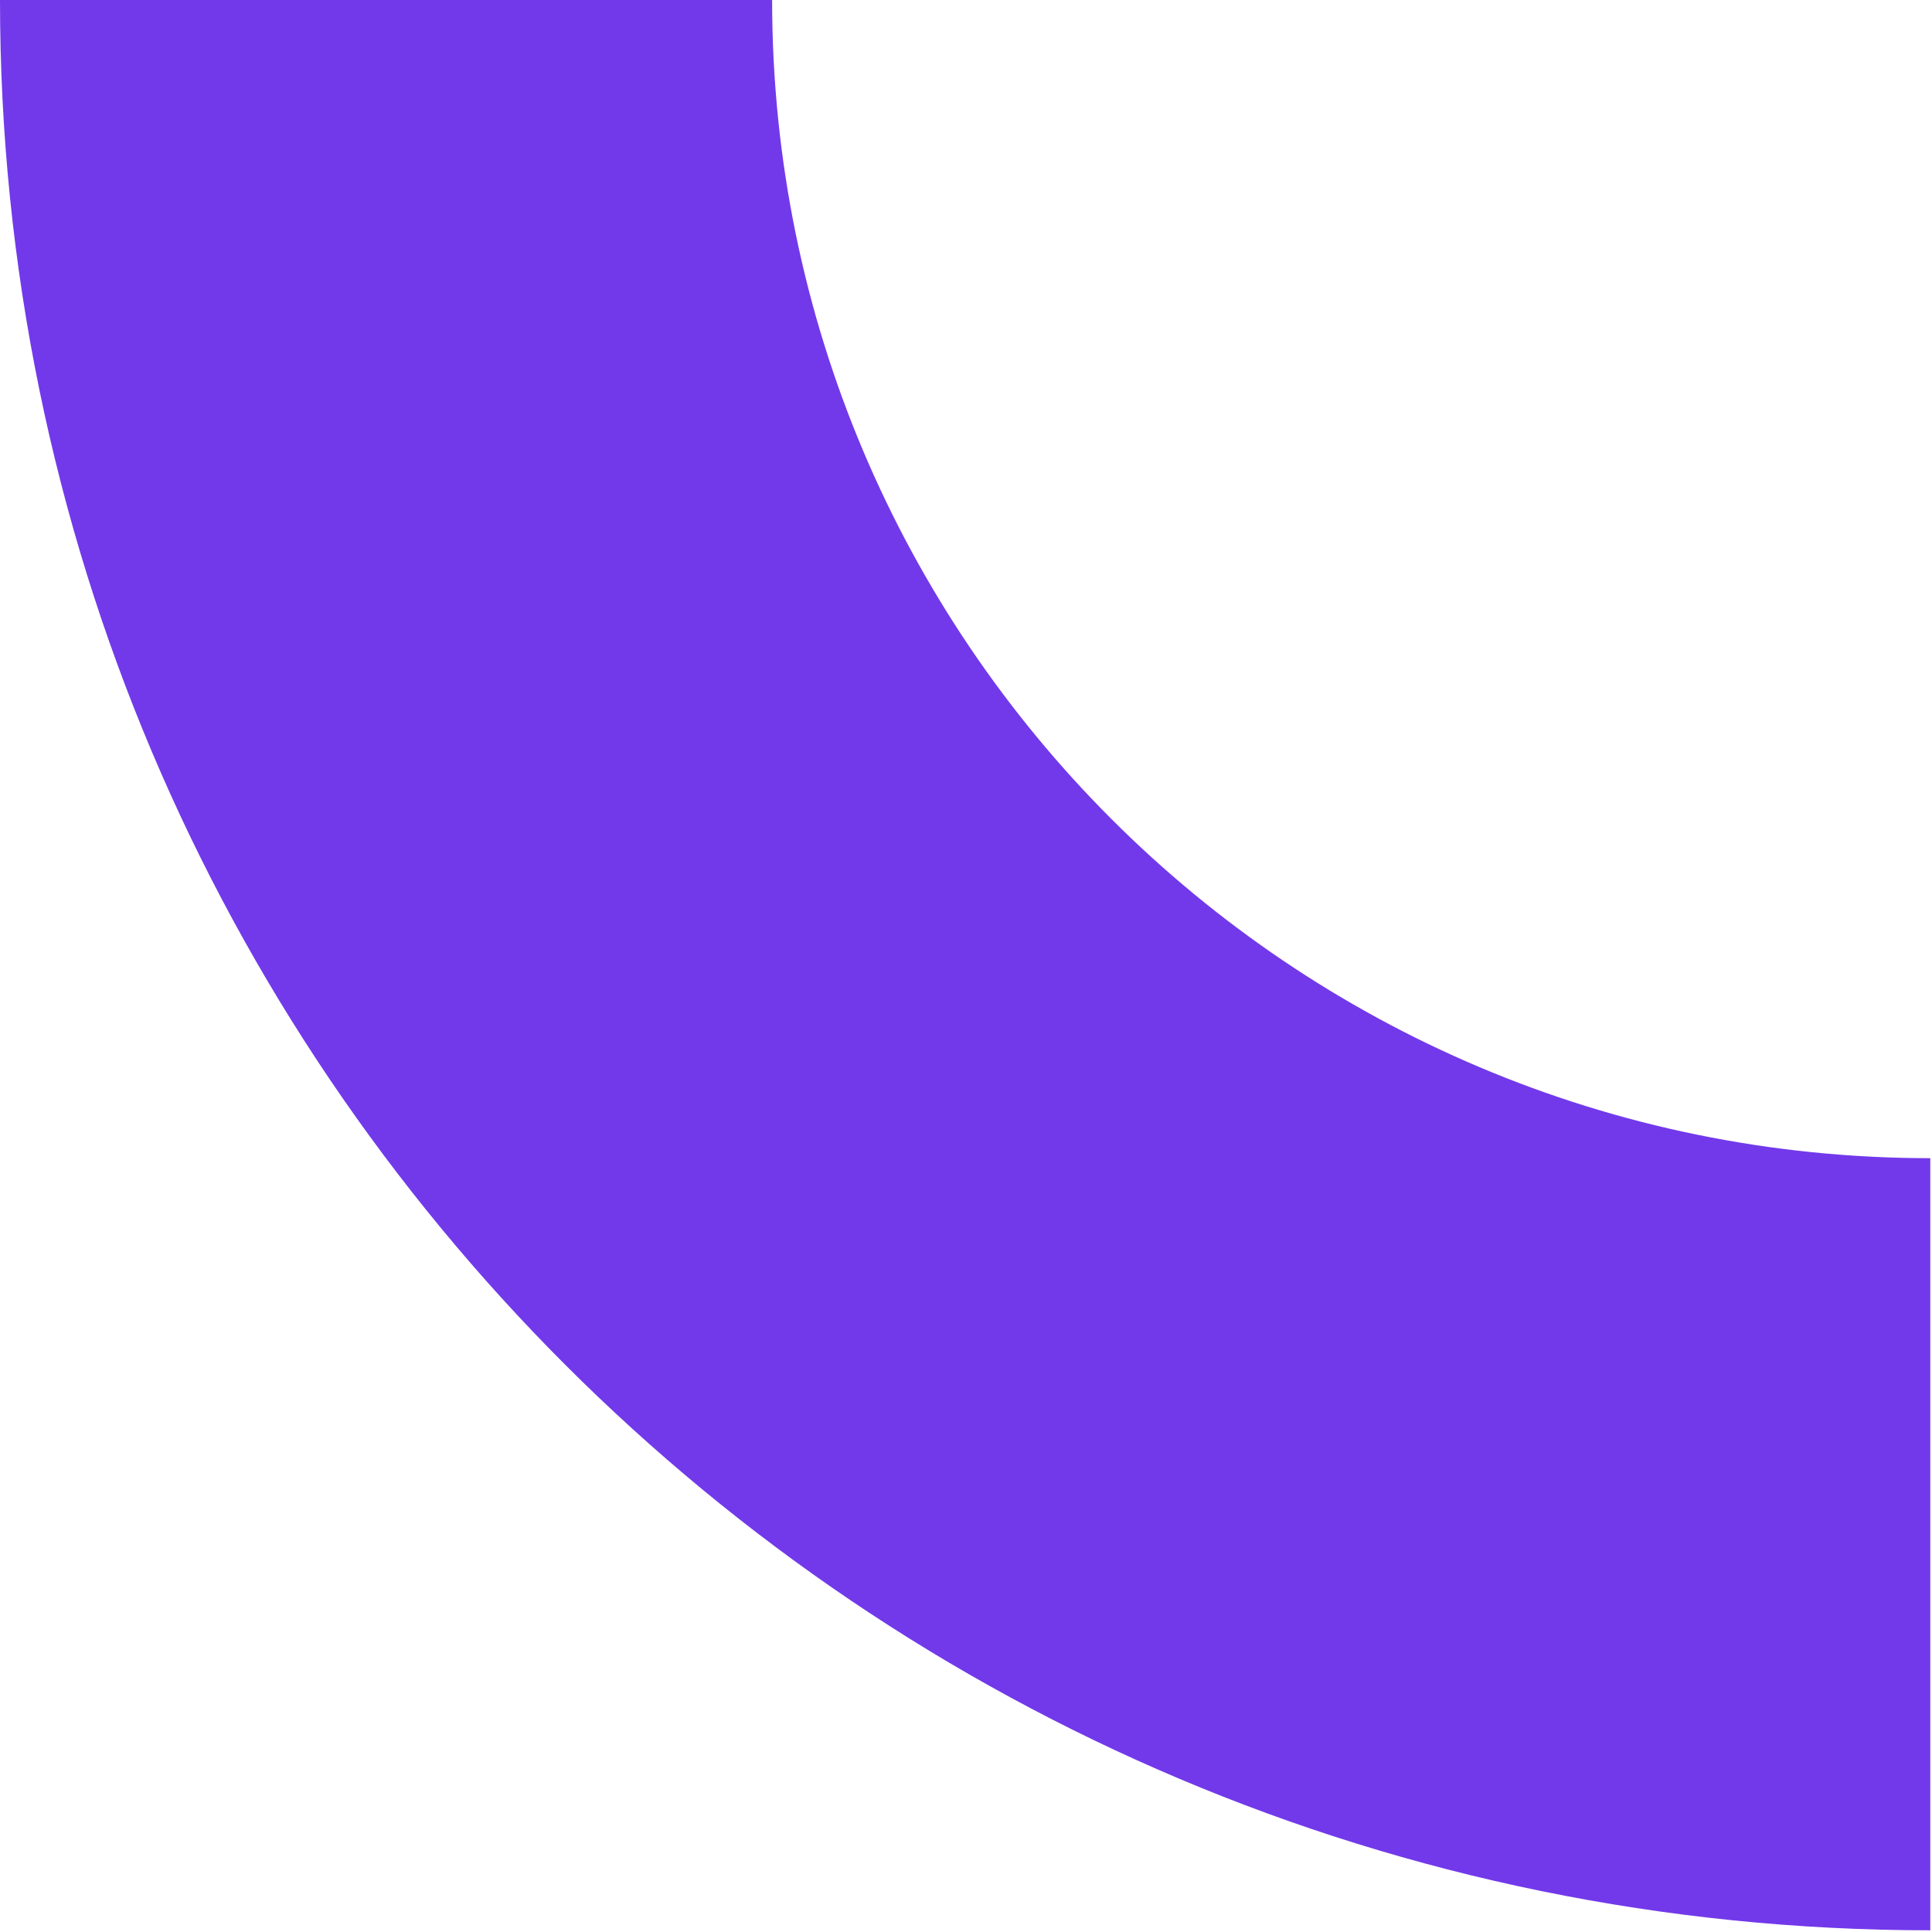
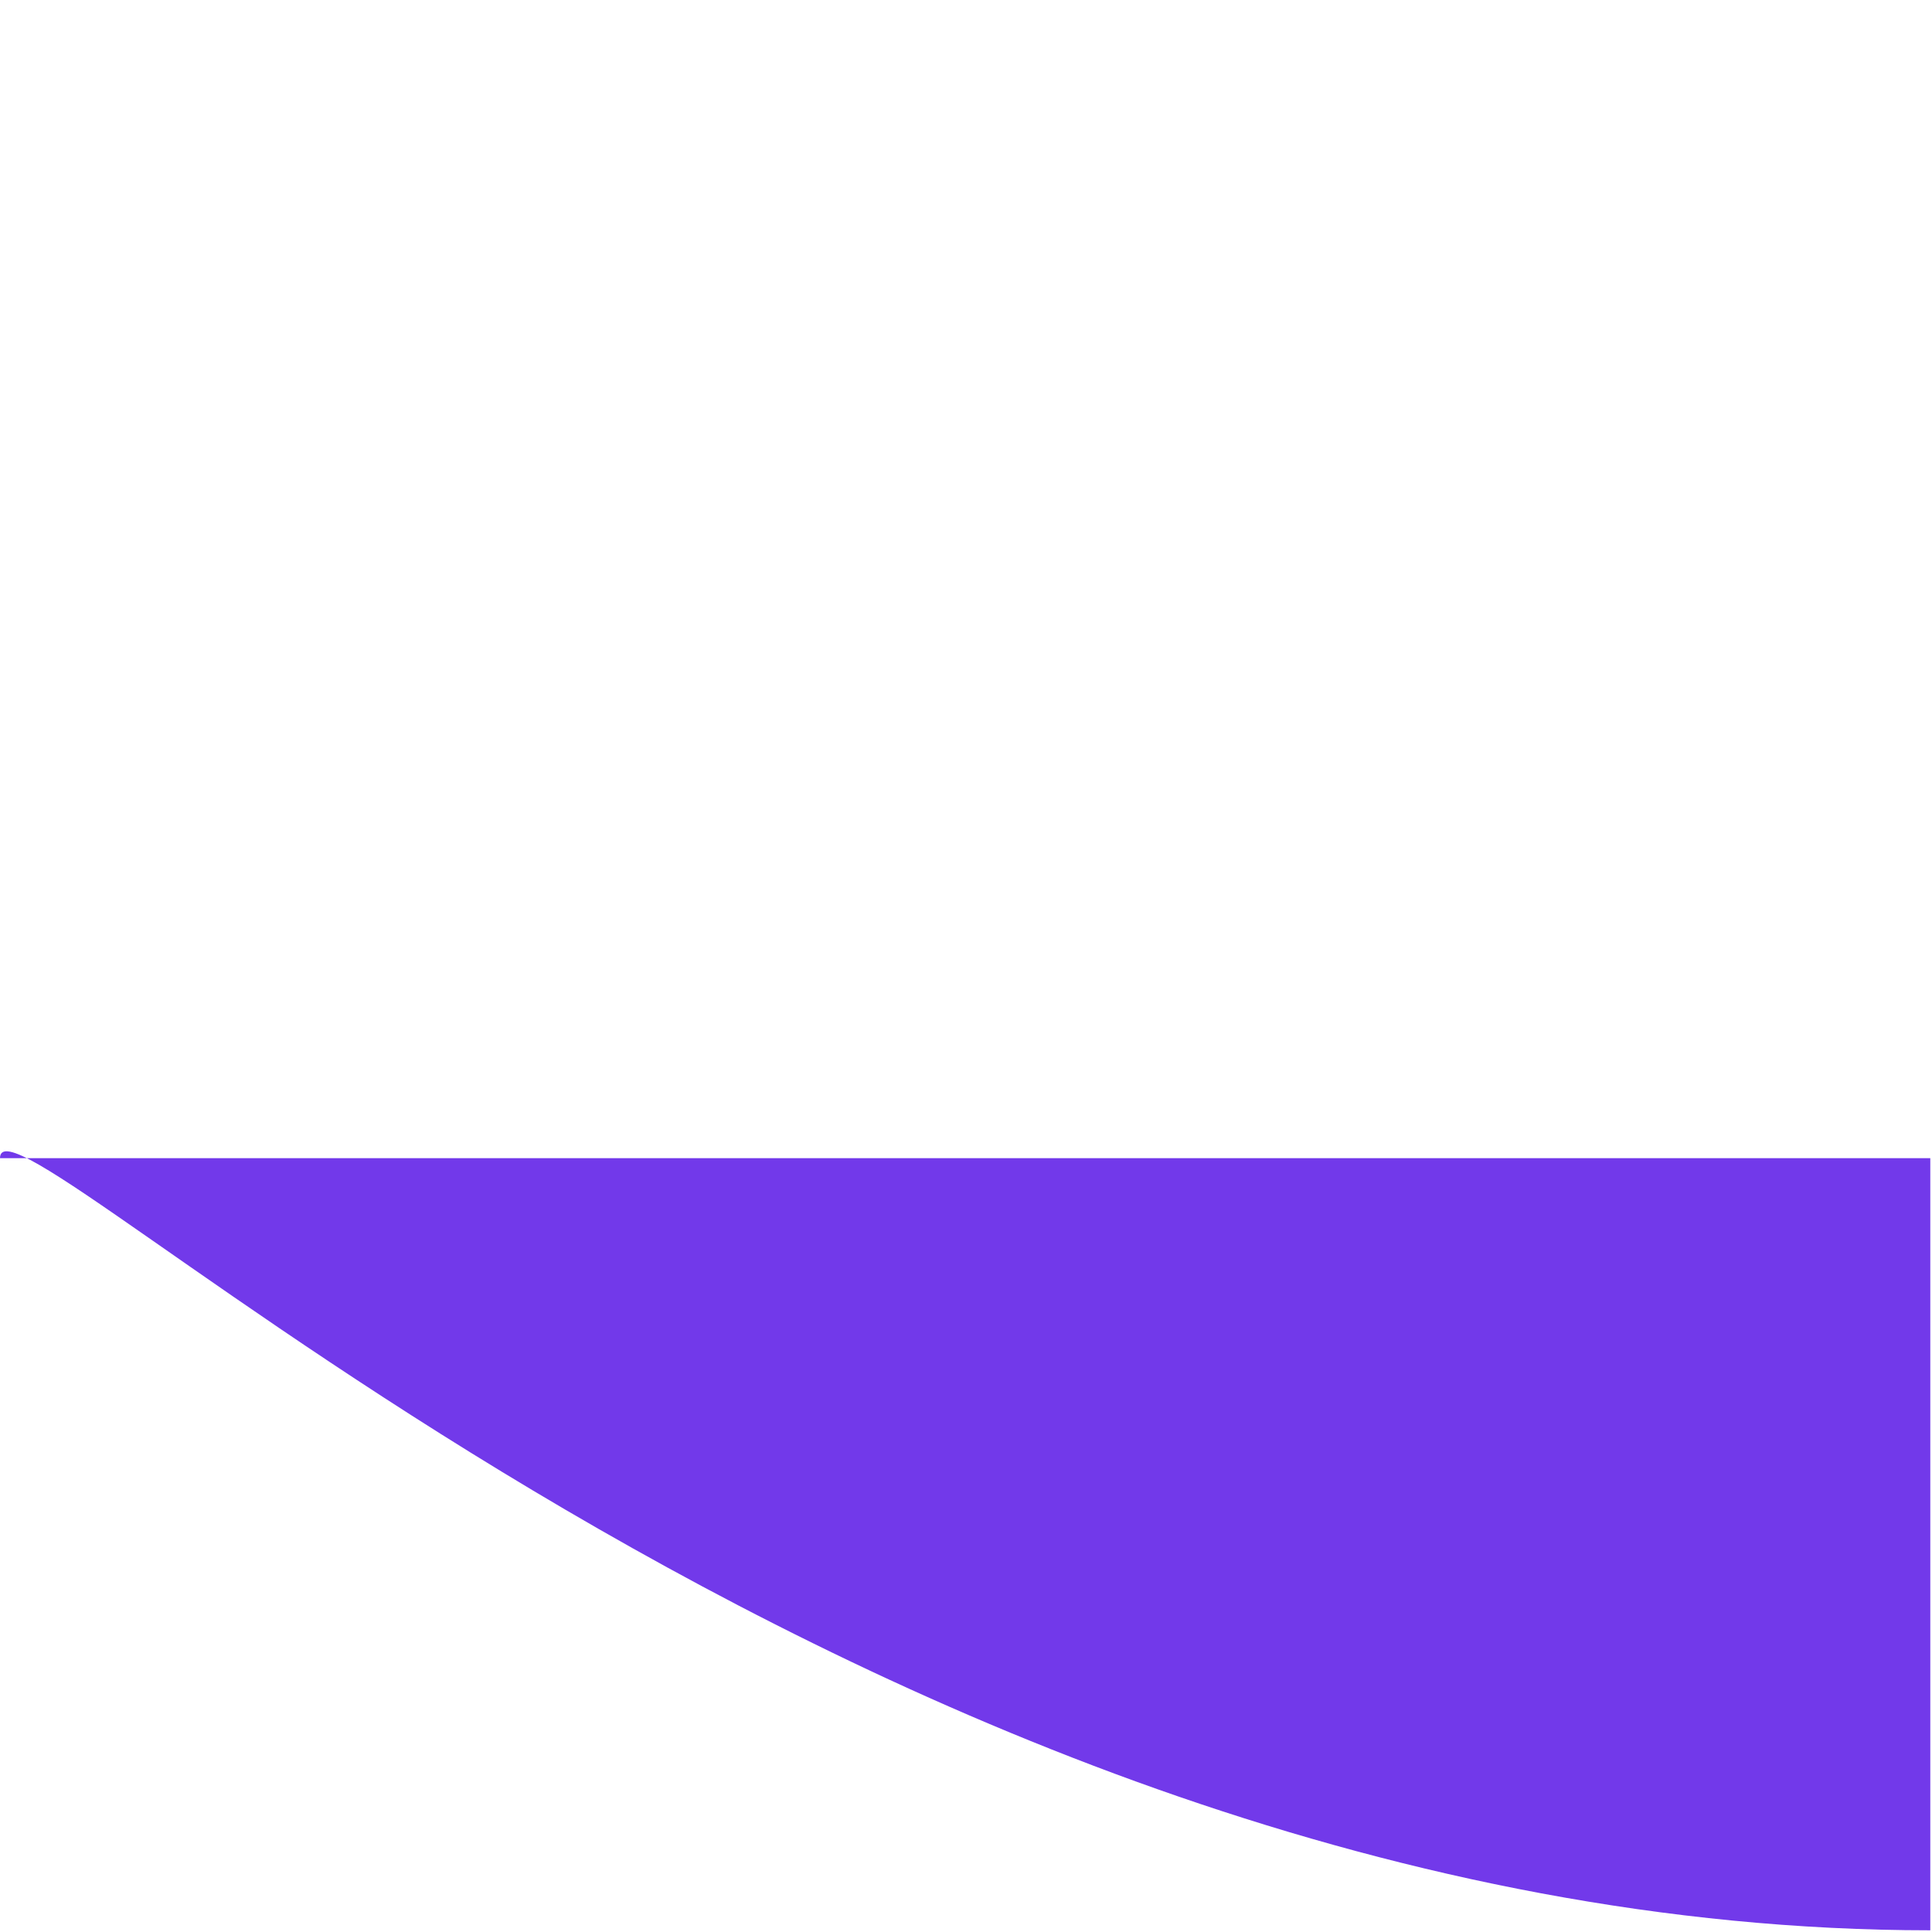
<svg xmlns="http://www.w3.org/2000/svg" width="170" height="170" viewBox="0 0 170 170" fill="none">
-   <path d="M169.85 169.85V101.91C113.57 101.91 67.94 56.28 67.94 0H0C0 93.8 76.04 169.85 169.85 169.85Z" fill="#7239EA" />
+   <path d="M169.85 169.85V101.91H0C0 93.8 76.04 169.85 169.85 169.85Z" fill="#7239EA" />
</svg>